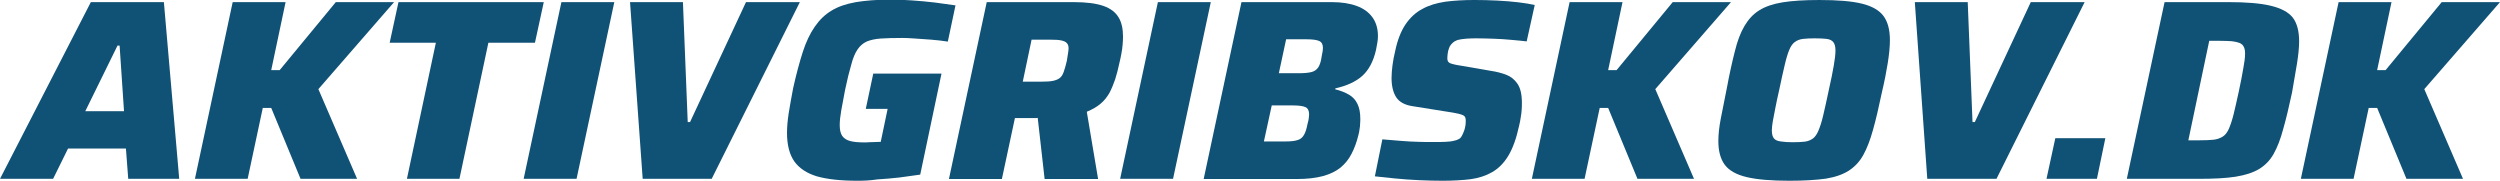
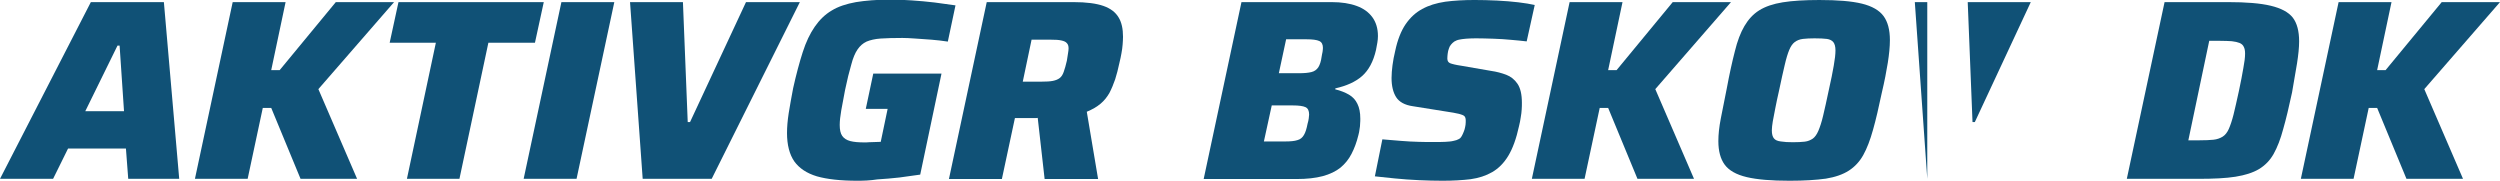
<svg xmlns="http://www.w3.org/2000/svg" version="1.1" id="Layer_1" x="0px" y="0px" viewBox="0 0 1304.3 94.3" style="enable-background:new 0 0 1304.3 94.3;" xml:space="preserve">
  <style type="text/css">
	.st0{fill:#105176;}
</style>
  <g>
    <path class="st0" d="M0,93.3L47.4,1.1h38.1l8,92.2H66.9l-1.2-15.8H35.5l-7.8,15.8H0z M44.5,58h20.2l-2.3-34.2h-1.1L44.5,58z" />
    <path class="st0" d="M101.7,93.3l19.7-92.2H149l-7.5,35.5h4.4l29.3-35.5h30.4l-39.5,45.4l20.2,46.8h-29.5l-15.3-37h-4.4l-7.9,37   H101.7z" />
    <path class="st0" d="M212.3,93.3l15.1-71h-24.1l4.6-21.2h75.8l-4.6,21.2h-24.3l-15.1,71H212.3z" />
    <path class="st0" d="M273.2,93.3l19.7-92.2h27.6l-19.7,92.2H273.2z" />
    <path class="st0" d="M335.3,93.3l-6.6-92.2h27.6l2.5,62.6h1.2l29.2-62.6h28.1l-46,92.2H335.3z" />
    <path class="st0" d="M447.3,94.3c-8.8,0-15.8-0.8-21.1-2.3c-5.3-1.6-9.2-4.2-11.8-7.8c-2.5-3.6-3.8-8.6-3.8-14.8   c0-3.1,0.3-6.6,0.9-10.5c0.6-3.8,1.4-8.1,2.3-12.9c1.6-7.2,3.3-13.5,5-18.8c1.7-5.3,3.8-9.7,6.3-13.3c2.5-3.6,5.4-6.4,8.8-8.4   c3.4-2.1,7.7-3.5,12.7-4.4c5-0.8,10.9-1.3,17.8-1.3c3.5,0,7.2,0.1,11.2,0.4c4,0.3,8,0.6,12,1.1c4,0.5,7.6,1,10.9,1.5l-4,18.9   c-2.8-0.4-5.7-0.8-8.6-1c-3-0.2-5.8-0.4-8.5-0.6c-2.7-0.2-4.9-0.3-6.6-0.3c-4.5,0-8.2,0.1-11.3,0.3c-3,0.2-5.5,0.8-7.4,1.6   c-1.9,0.9-3.4,2.2-4.7,4.1c-1.3,1.9-2.4,4.5-3.3,8c-1,3.4-2.1,7.8-3.2,13.1c-0.8,4.2-1.5,7.8-2,10.7c-0.5,2.9-0.8,5.5-0.8,7.6   c0,2.5,0.4,4.4,1.3,5.7c0.9,1.3,2.3,2.2,4.2,2.7c1.9,0.5,4.4,0.7,7.5,0.7c0.6,0,1.4,0,2.4-0.1c1,0,2-0.1,3.1-0.1   c1.1,0,2.1-0.1,2.9-0.1l3.6-17.2h-11.4l3.9-18.4h35.6l-11.1,52.7c-3.3,0.5-6.9,1-10.8,1.5c-3.9,0.4-7.8,0.8-11.6,1   C453.9,94.2,450.4,94.3,447.3,94.3z" />
    <path class="st0" d="M495.1,93.3l19.7-92.2H560c6.8,0,12,0.7,15.7,2c3.7,1.3,6.3,3.3,7.9,6c1.6,2.6,2.3,6,2.3,10.1   c0,1.3-0.1,2.6-0.2,4c-0.1,1.4-0.3,2.9-0.6,4.5c-0.3,1.6-0.6,3.3-1.1,5.2c-0.6,3-1.4,5.9-2.2,8.5c-0.9,2.6-1.9,5-3,7.1   c-1.2,2.1-2.7,4-4.6,5.6c-1.9,1.6-4.3,3-7.2,4.2l5.9,35.1h-27.9l-3.6-31.9c-0.4,0.1-1,0.1-1.5,0.1c-0.6,0-1.1,0-1.7,0h-8.7   l-6.8,31.8H495.1z M533.6,42.6h9.8c2.4,0,4.4-0.1,5.9-0.4c1.5-0.3,2.7-0.8,3.6-1.5c0.9-0.7,1.6-1.8,2.1-3.3s1.1-3.4,1.6-5.7   c0.2-1.4,0.4-2.7,0.6-3.8c0.2-1.1,0.3-2,0.3-2.7c0-1.2-0.3-2.1-0.9-2.7c-0.6-0.7-1.5-1.1-2.9-1.4c-1.3-0.3-3.2-0.4-5.6-0.4h-9.9   L533.6,42.6z" />
-     <path class="st0" d="M584.4,93.3l19.7-92.2h27.6L612,93.3H584.4z" />
    <path class="st0" d="M628,93.3l19.7-92.2h47c5.2,0,9.6,0.7,13.1,2c3.6,1.3,6.3,3.3,8.2,5.9c1.9,2.6,2.9,5.9,2.9,9.8   c0,1.1-0.1,2.2-0.3,3.4c-0.2,1.2-0.4,2.4-0.7,3.8c-1.4,6.2-3.9,10.7-7.3,13.7c-3.4,3-8.1,5.1-13.9,6.4l-0.1,0.5   c2.9,0.7,5.3,1.7,7.2,2.8c2,1.2,3.4,2.7,4.4,4.8c1,2,1.5,4.6,1.5,7.7c0,0.8,0,1.7-0.1,2.6c0,0.9-0.1,1.9-0.3,2.9   c-0.1,1-0.3,2-0.6,3.1c-0.9,3.7-2.1,6.9-3.6,9.8c-1.5,2.9-3.4,5.2-5.8,7.2c-2.4,1.9-5.5,3.4-9.2,4.4c-3.8,1-8.3,1.5-13.5,1.5H628z    M659.4,73.8h11c2.9,0,5-0.2,6.5-0.7c1.5-0.4,2.6-1.3,3.4-2.7c0.8-1.3,1.4-3.3,1.9-5.9c0.3-1,0.5-1.9,0.6-2.7s0.2-1.5,0.2-2   c0-2-0.6-3.3-1.9-3.9c-1.3-0.6-3.5-0.9-6.6-0.9h-11L659.4,73.8z M667.2,38.2h10.6c2.7,0,4.8-0.2,6.4-0.6c1.6-0.4,2.7-1.2,3.6-2.5   c0.8-1.3,1.4-3.1,1.7-5.4c0.2-1,0.3-1.9,0.5-2.6c0.1-0.8,0.2-1.5,0.2-2.1c0-1.8-0.6-3-1.9-3.6c-1.3-0.6-3.5-0.9-6.6-0.9h-10.7   L667.2,38.2z" />
    <path class="st0" d="M752.7,94.3c-3.8,0-8-0.1-12.3-0.3c-4.4-0.2-8.6-0.5-12.6-0.9c-4-0.4-7.5-0.8-10.5-1.1l3.9-19.3   c3.2,0.3,6.5,0.5,9.7,0.8c3.3,0.3,6.3,0.4,9.2,0.5c2.9,0.1,5.4,0.1,7.4,0.1c2.6,0,4.8,0,6.5-0.1c1.7-0.1,3.2-0.2,4.3-0.5   c1.1-0.2,2-0.5,2.7-0.9c0.5-0.2,1-0.6,1.3-1.1c0.4-0.6,0.7-1.2,1-1.9c0.3-0.7,0.6-1.4,0.8-2.1c0.2-0.8,0.4-1.6,0.5-2.4   c0.1-0.8,0.1-1.6,0.1-2.2c0-1-0.2-1.7-0.6-2.2c-0.4-0.5-1.4-0.9-2.9-1.3c-1.6-0.4-4-0.8-7.3-1.3l-16.9-2.7c-4.1-0.6-7-2.2-8.6-4.7   c-1.6-2.5-2.4-5.9-2.4-10c0-2.1,0.2-4.3,0.5-6.7c0.3-2.4,0.8-4.9,1.4-7.4c1.2-5.8,3.1-10.5,5.4-13.9c2.4-3.5,5.3-6.2,8.7-8   c3.4-1.9,7.4-3.1,12-3.8c4.6-0.6,9.6-0.9,15.3-0.9c3.8,0,7.7,0.1,11.7,0.3c4,0.2,7.7,0.5,11.1,0.9c3.4,0.4,6.3,0.9,8.6,1.4l-4.2,19   c-2.2-0.3-4.9-0.5-8-0.8s-6.2-0.5-9.4-0.6c-3.2-0.1-6.3-0.2-9.1-0.2c-2.1,0-3.8,0.1-5.2,0.2c-1.4,0.1-2.6,0.3-3.6,0.5   c-1,0.2-1.8,0.6-2.5,1c-0.6,0.4-1.2,1-1.7,1.6c-0.5,0.6-0.9,1.3-1.1,2.1c-0.3,0.8-0.5,1.6-0.6,2.5c-0.1,0.9-0.2,1.7-0.2,2.6   c0,1.3,0.5,2.1,1.5,2.5c1,0.4,3,0.9,5.8,1.3L778,37c2.8,0.4,5.4,1.1,7.8,2c2.4,0.9,4.4,2.5,5.9,4.7c1.5,2.2,2.3,5.5,2.3,9.9   c0,1.1,0,2.2-0.1,3.5c-0.1,1.3-0.2,2.6-0.5,4.1c-0.2,1.5-0.5,3-0.9,4.6c-1.4,6.5-3.3,11.7-5.6,15.5c-2.3,3.8-5.1,6.6-8.4,8.5   c-3.3,1.9-7,3.1-11.3,3.7C763,94,758.1,94.3,752.7,94.3z" />
    <path class="st0" d="M799.2,93.3l19.7-92.2h27.6L839,36.6h4.4l29.3-35.5h30.4l-39.5,45.4l20.2,46.8h-29.5l-15.3-37h-4.4l-7.9,37   H799.2z" />
    <path class="st0" d="M933.7,94.3c-9.5,0-16.9-0.6-22.4-1.9c-5.5-1.3-9.3-3.5-11.5-6.5c-2.2-3-3.3-7.1-3.3-12.3   c0-3.4,0.4-7.3,1.3-11.9c0.9-4.5,1.9-9.7,3.1-15.6c1.4-7.5,2.8-13.9,4.2-19.3c1.3-5.4,3-9.8,5-13.2c2-3.4,4.5-6.2,7.7-8.2   c3.2-2,7.3-3.4,12.3-4.2c5-0.8,11.4-1.2,19.1-1.2c9.5,0,16.9,0.6,22.2,1.9c5.3,1.3,9.1,3.5,11.3,6.5c2.2,3,3.3,7.2,3.3,12.5   c0,3.5-0.4,7.4-1.1,11.9c-0.7,4.4-1.7,9.6-3.1,15.5c-1.6,7.6-3.1,14.1-4.6,19.4c-1.5,5.4-3.2,9.8-5.1,13.2   c-1.9,3.4-4.4,6.1-7.5,8.1c-3.1,2-7.1,3.4-12,4.2C947.5,93.9,941.3,94.3,933.7,94.3z M935.4,74.2c2.5,0,4.6-0.1,6.2-0.3   c1.7-0.2,3-0.8,4.2-1.6c1.1-0.8,2.1-2.2,2.9-4.1c0.8-1.9,1.7-4.5,2.5-8c0.8-3.4,1.8-7.8,2.9-13.1c1.2-5.2,2-9.4,2.6-12.8   c0.6-3.4,0.9-6,0.9-8c0-2-0.4-3.4-1.1-4.3c-0.7-0.9-1.9-1.5-3.4-1.7c-1.6-0.2-3.7-0.3-6.4-0.3c-2.4,0-4.4,0.1-6.1,0.3   c-1.7,0.2-3.1,0.8-4.2,1.6c-1.2,0.9-2.1,2.2-2.9,4.1c-0.8,1.9-1.6,4.5-2.4,8c-0.8,3.4-1.8,7.8-2.9,13.1c-0.8,3.6-1.5,6.7-2,9.4   c-0.5,2.7-1,5-1.3,6.8c-0.3,1.9-0.5,3.4-0.5,4.7c0,2,0.4,3.4,1.1,4.2c0.7,0.9,1.9,1.4,3.6,1.6C930.9,74.1,932.9,74.2,935.4,74.2z" />
-     <path class="st0" d="M1005.5,93.3L999,1.1h27.6l2.5,62.6h1.2l29.2-62.6h28.1l-46,92.2H1005.5z" />
-     <path class="st0" d="M1067.7,93.3l4.6-21.2h26.1l-4.4,21.2H1067.7z" />
+     <path class="st0" d="M1005.5,93.3L999,1.1h27.6l2.5,62.6h1.2l29.2-62.6h28.1H1005.5z" />
    <path class="st0" d="M1109.6,93.3l19.7-92.2h33c9.6,0,17,0.6,22.4,1.9c5.4,1.3,9.2,3.3,11.5,6.2c2.2,2.9,3.3,7,3.3,12.4   c0,3.2-0.4,7-1.1,11.5c-0.8,4.4-1.6,9.5-2.6,15.2c-1.6,7.4-3.1,13.8-4.6,19c-1.4,5.3-3.1,9.6-5,13c-1.9,3.4-4.5,6-7.6,7.9   c-3.2,1.9-7.3,3.2-12.3,4c-5,0.8-11.5,1.1-19.4,1.1H1109.6z M1141.7,73.2h5.8c2.9,0,5.4-0.1,7.3-0.3c1.9-0.2,3.5-0.8,4.8-1.6   c1.3-0.8,2.4-2.2,3.2-4c0.8-1.8,1.7-4.4,2.5-7.6c0.8-3.2,1.7-7.3,2.8-12.3c1-4.8,1.8-8.8,2.3-11.9c0.6-3.1,0.9-5.6,0.9-7.5   c0-1.5-0.2-2.7-0.7-3.6c-0.4-0.9-1.2-1.6-2.2-2c-1-0.4-2.3-0.7-4-0.9c-1.6-0.1-3.6-0.2-6-0.2h-5.8L1141.7,73.2z" />
    <path class="st0" d="M1200.4,93.3l19.7-92.2h27.6l-7.5,35.5h4.4l29.3-35.5h30.4l-39.5,45.4l20.2,46.8h-29.5l-15.3-37h-4.4l-7.9,37   H1200.4z" />
  </g>
</svg>